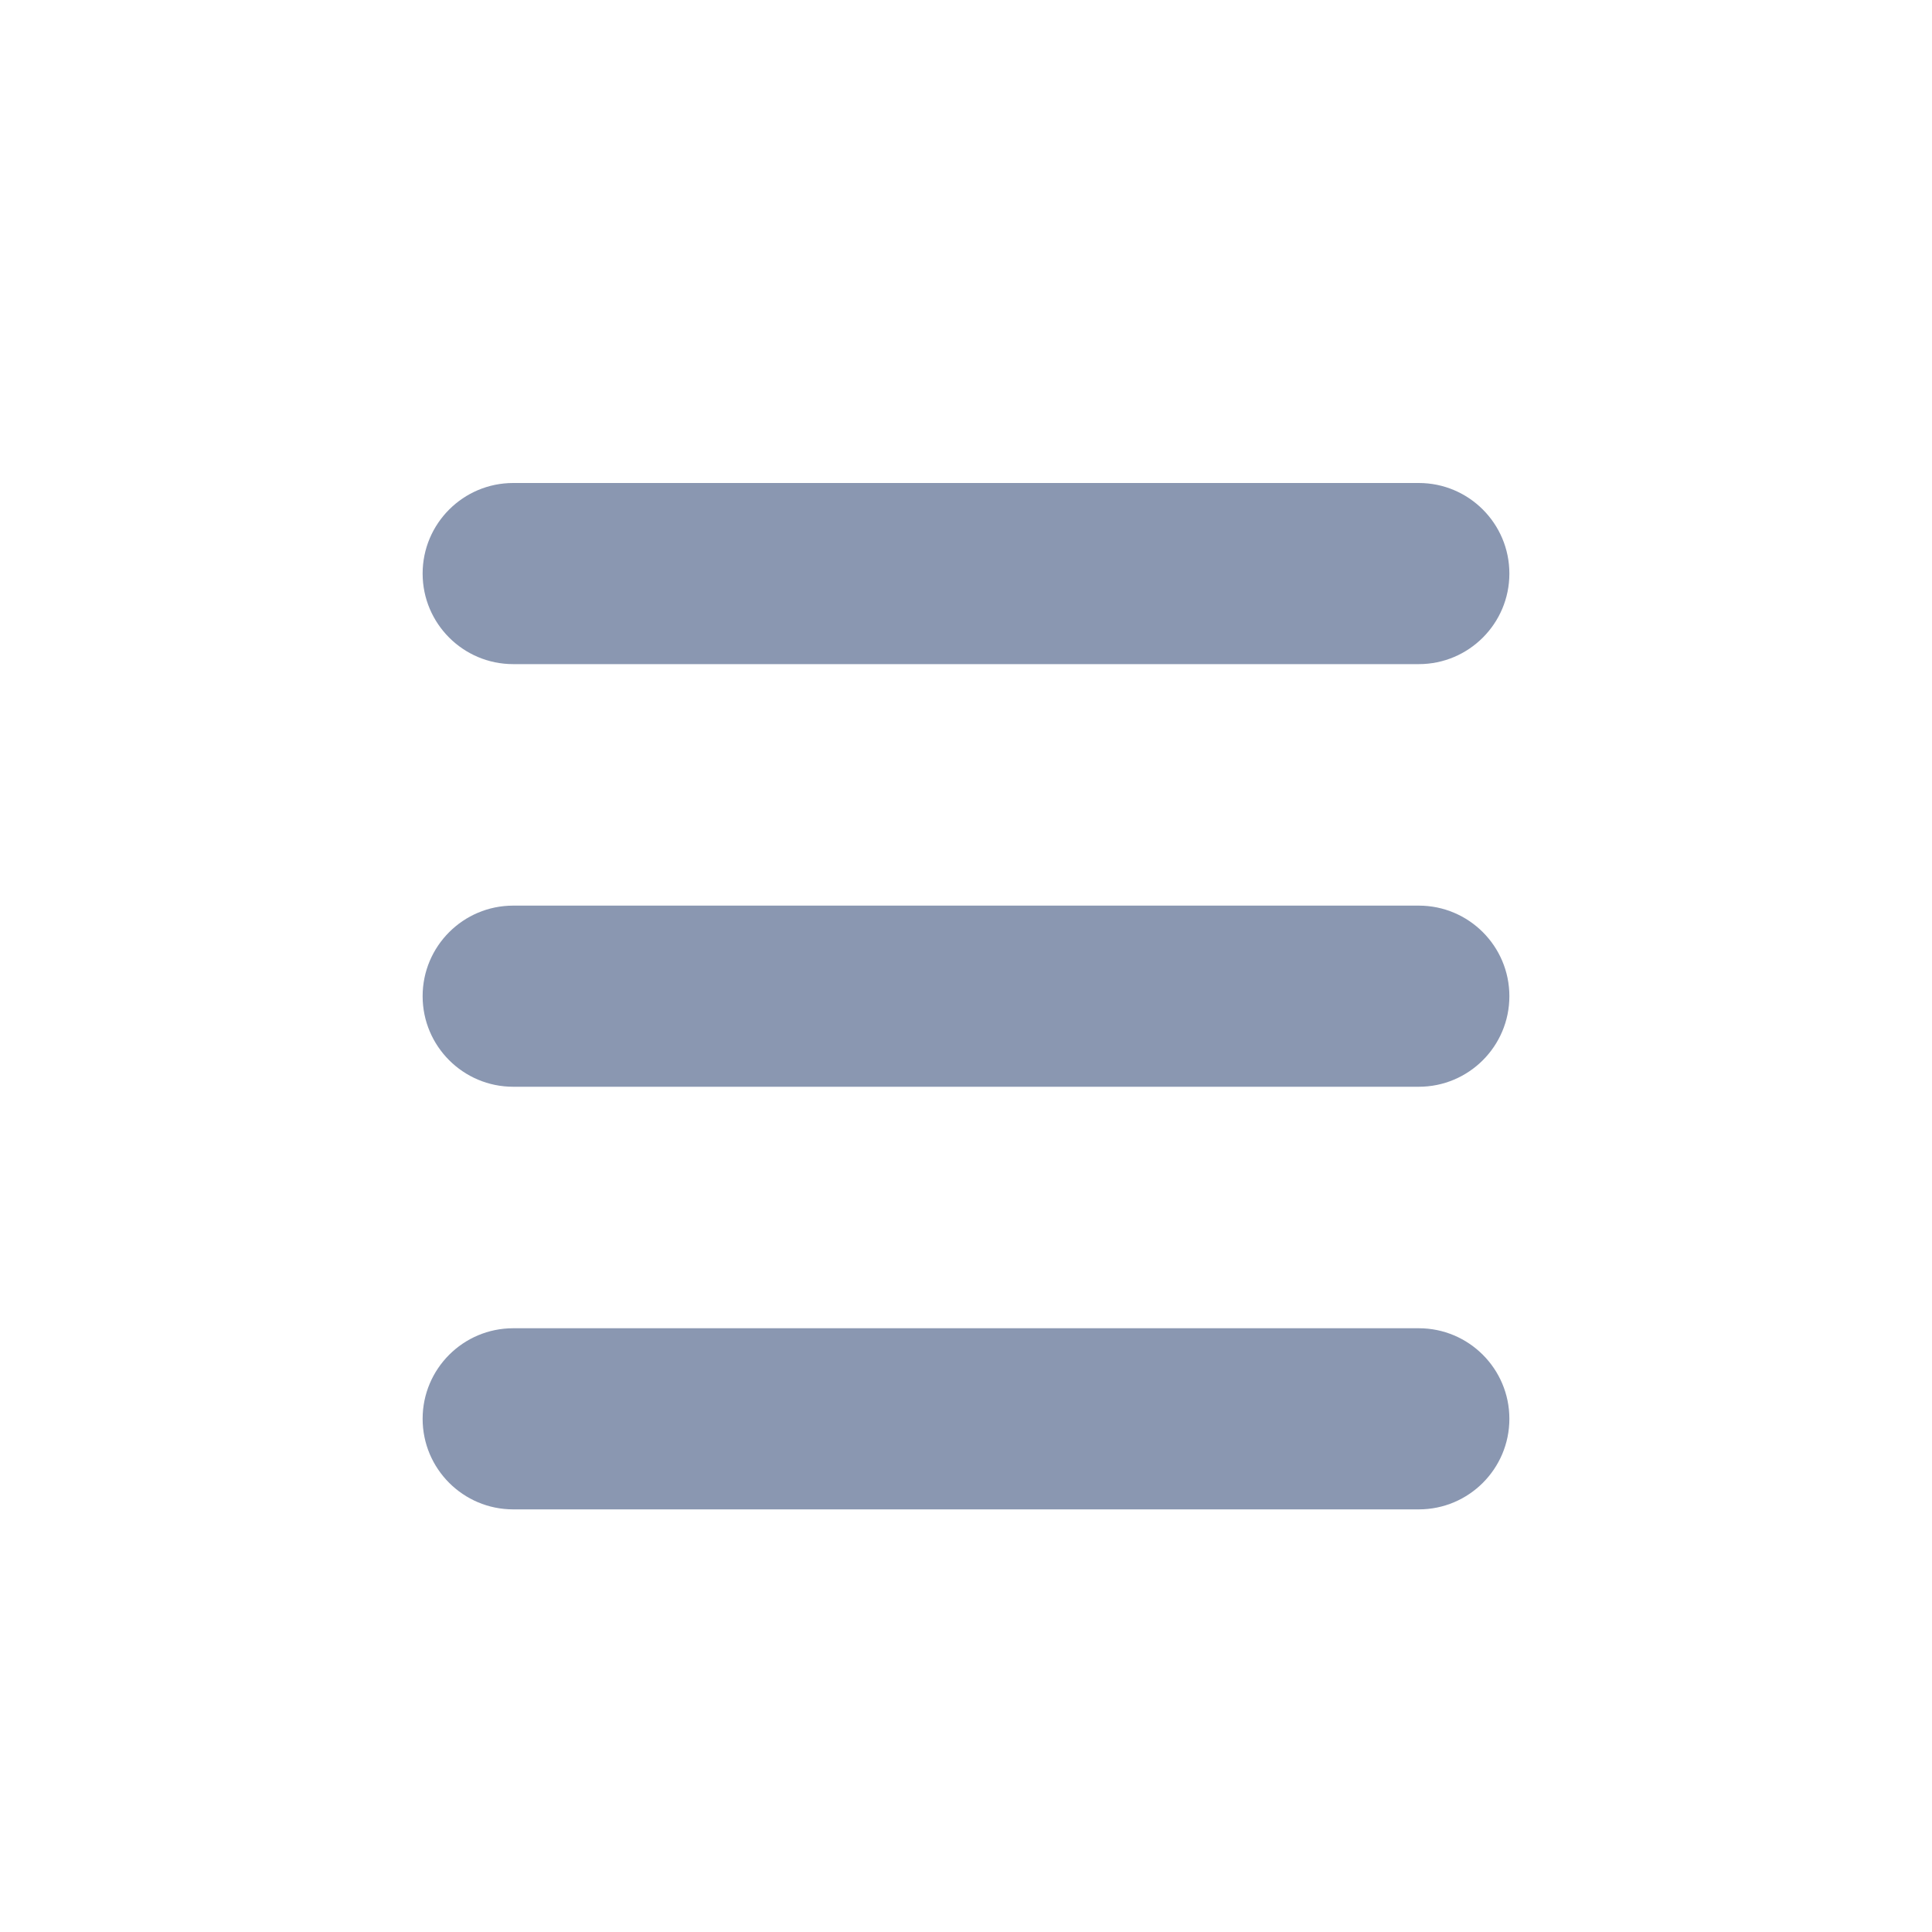
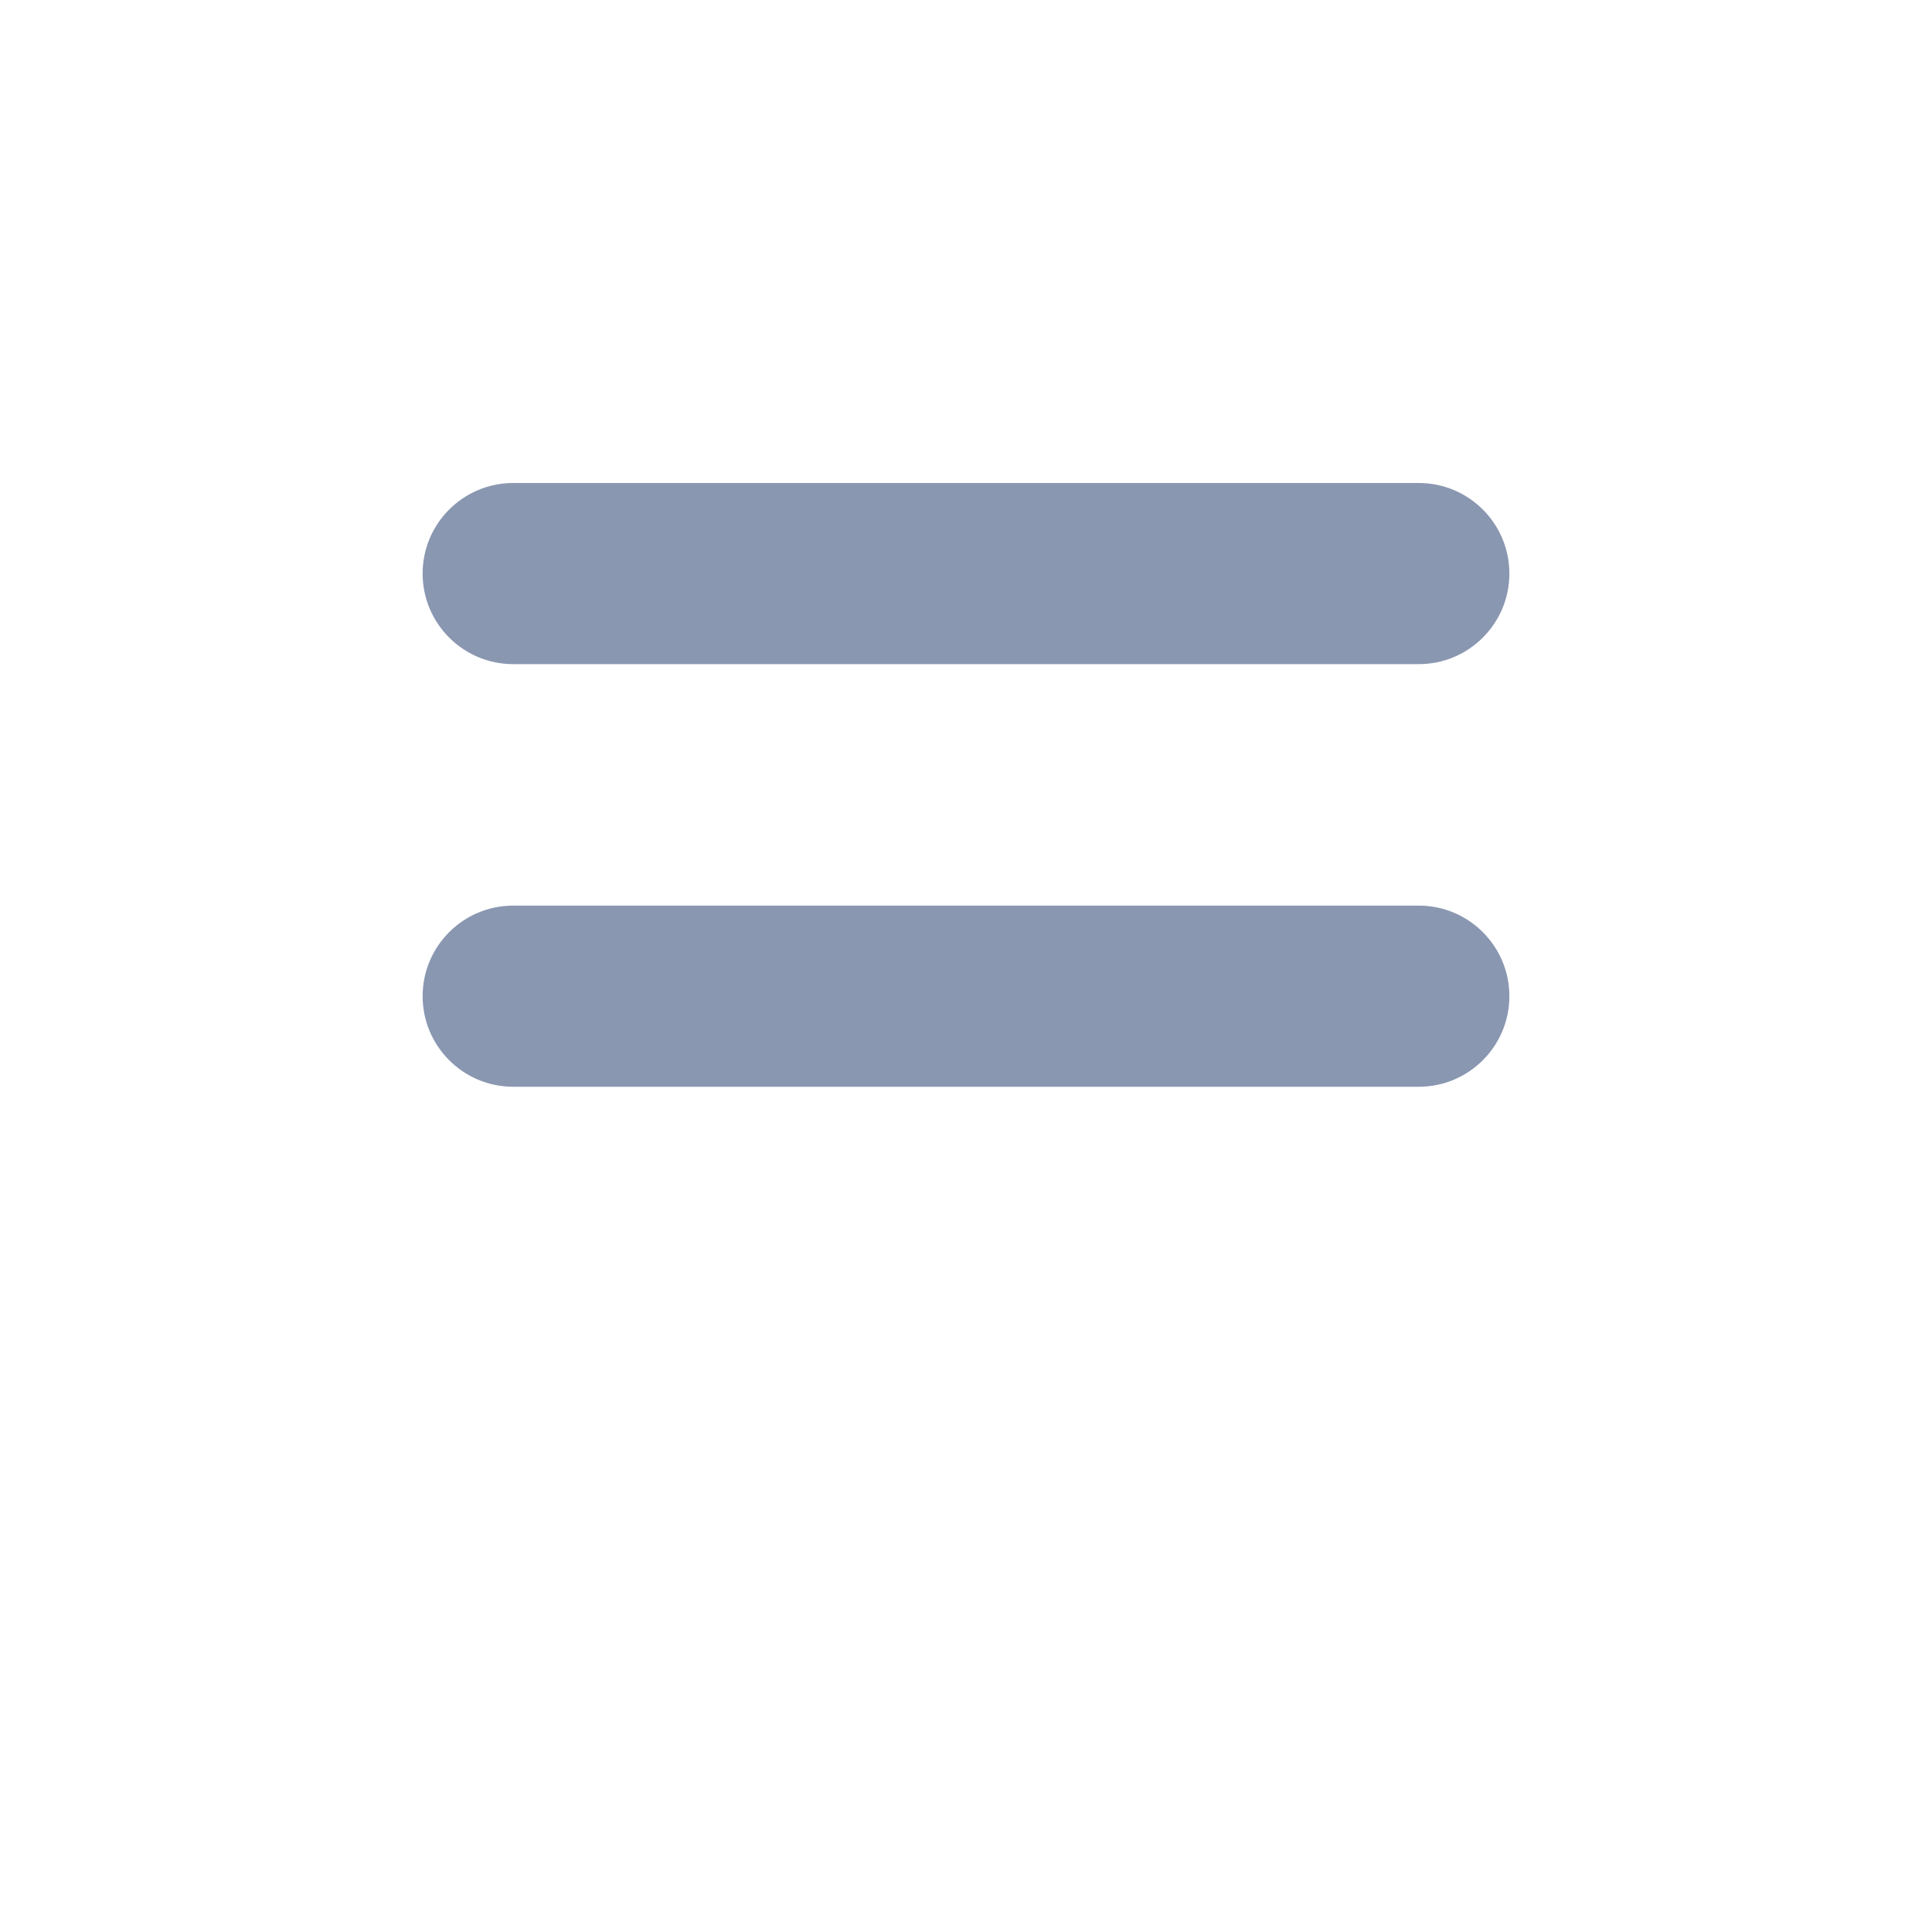
<svg xmlns="http://www.w3.org/2000/svg" width="32" height="32" viewBox="0 0 32 32" fill="none">
  <path d="M7 9.5C7 8.672 7.672 8 8.5 8H23.5C24.328 8 25 8.672 25 9.5C25 10.328 24.328 11 23.5 11H8.5C7.672 11 7 10.328 7 9.5Z" fill="#8A97B1" />
  <path d="M7 16.5C7 15.672 7.672 15 8.5 15H23.5C24.328 15 25 15.672 25 16.5C25 17.328 24.328 18 23.5 18H8.5C7.672 18 7 17.328 7 16.5Z" fill="#8A97B1" />
-   <path d="M7 23.5C7 22.672 7.672 22 8.5 22H23.5C24.328 22 25 22.672 25 23.5C25 24.328 24.328 25 23.5 25H8.5C7.672 25 7 24.328 7 23.5Z" fill="#8A97B1" />
</svg>